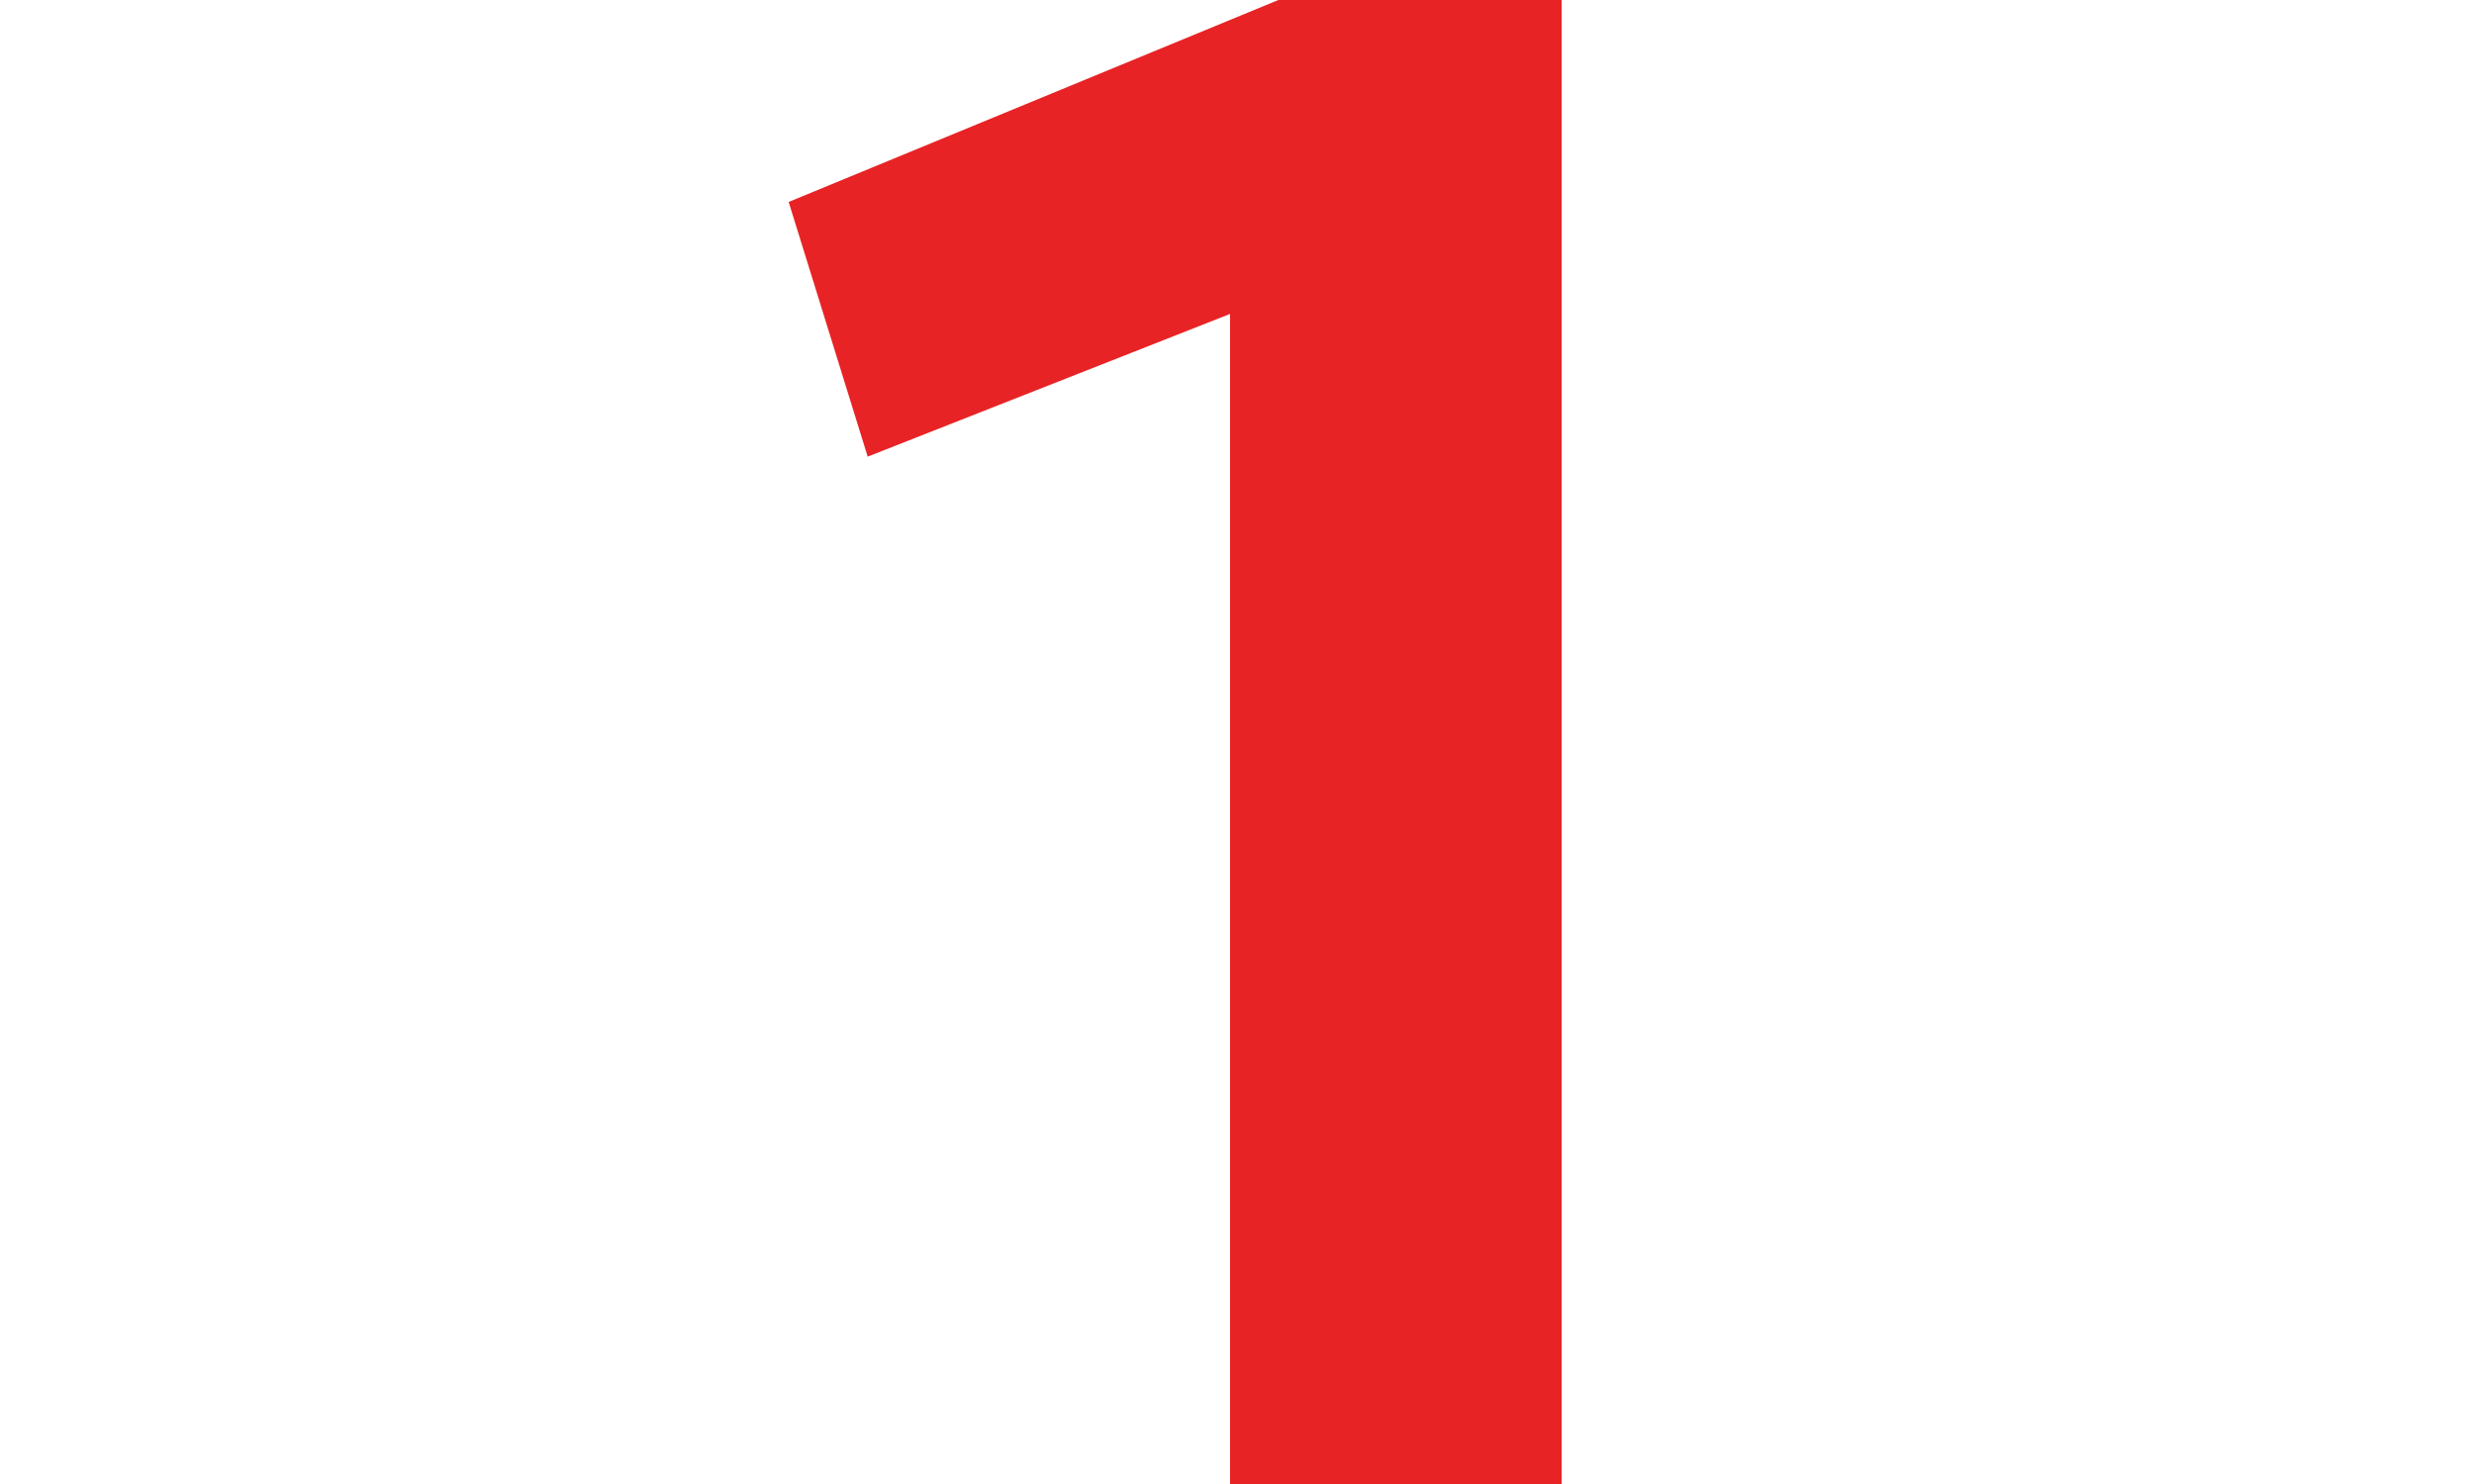
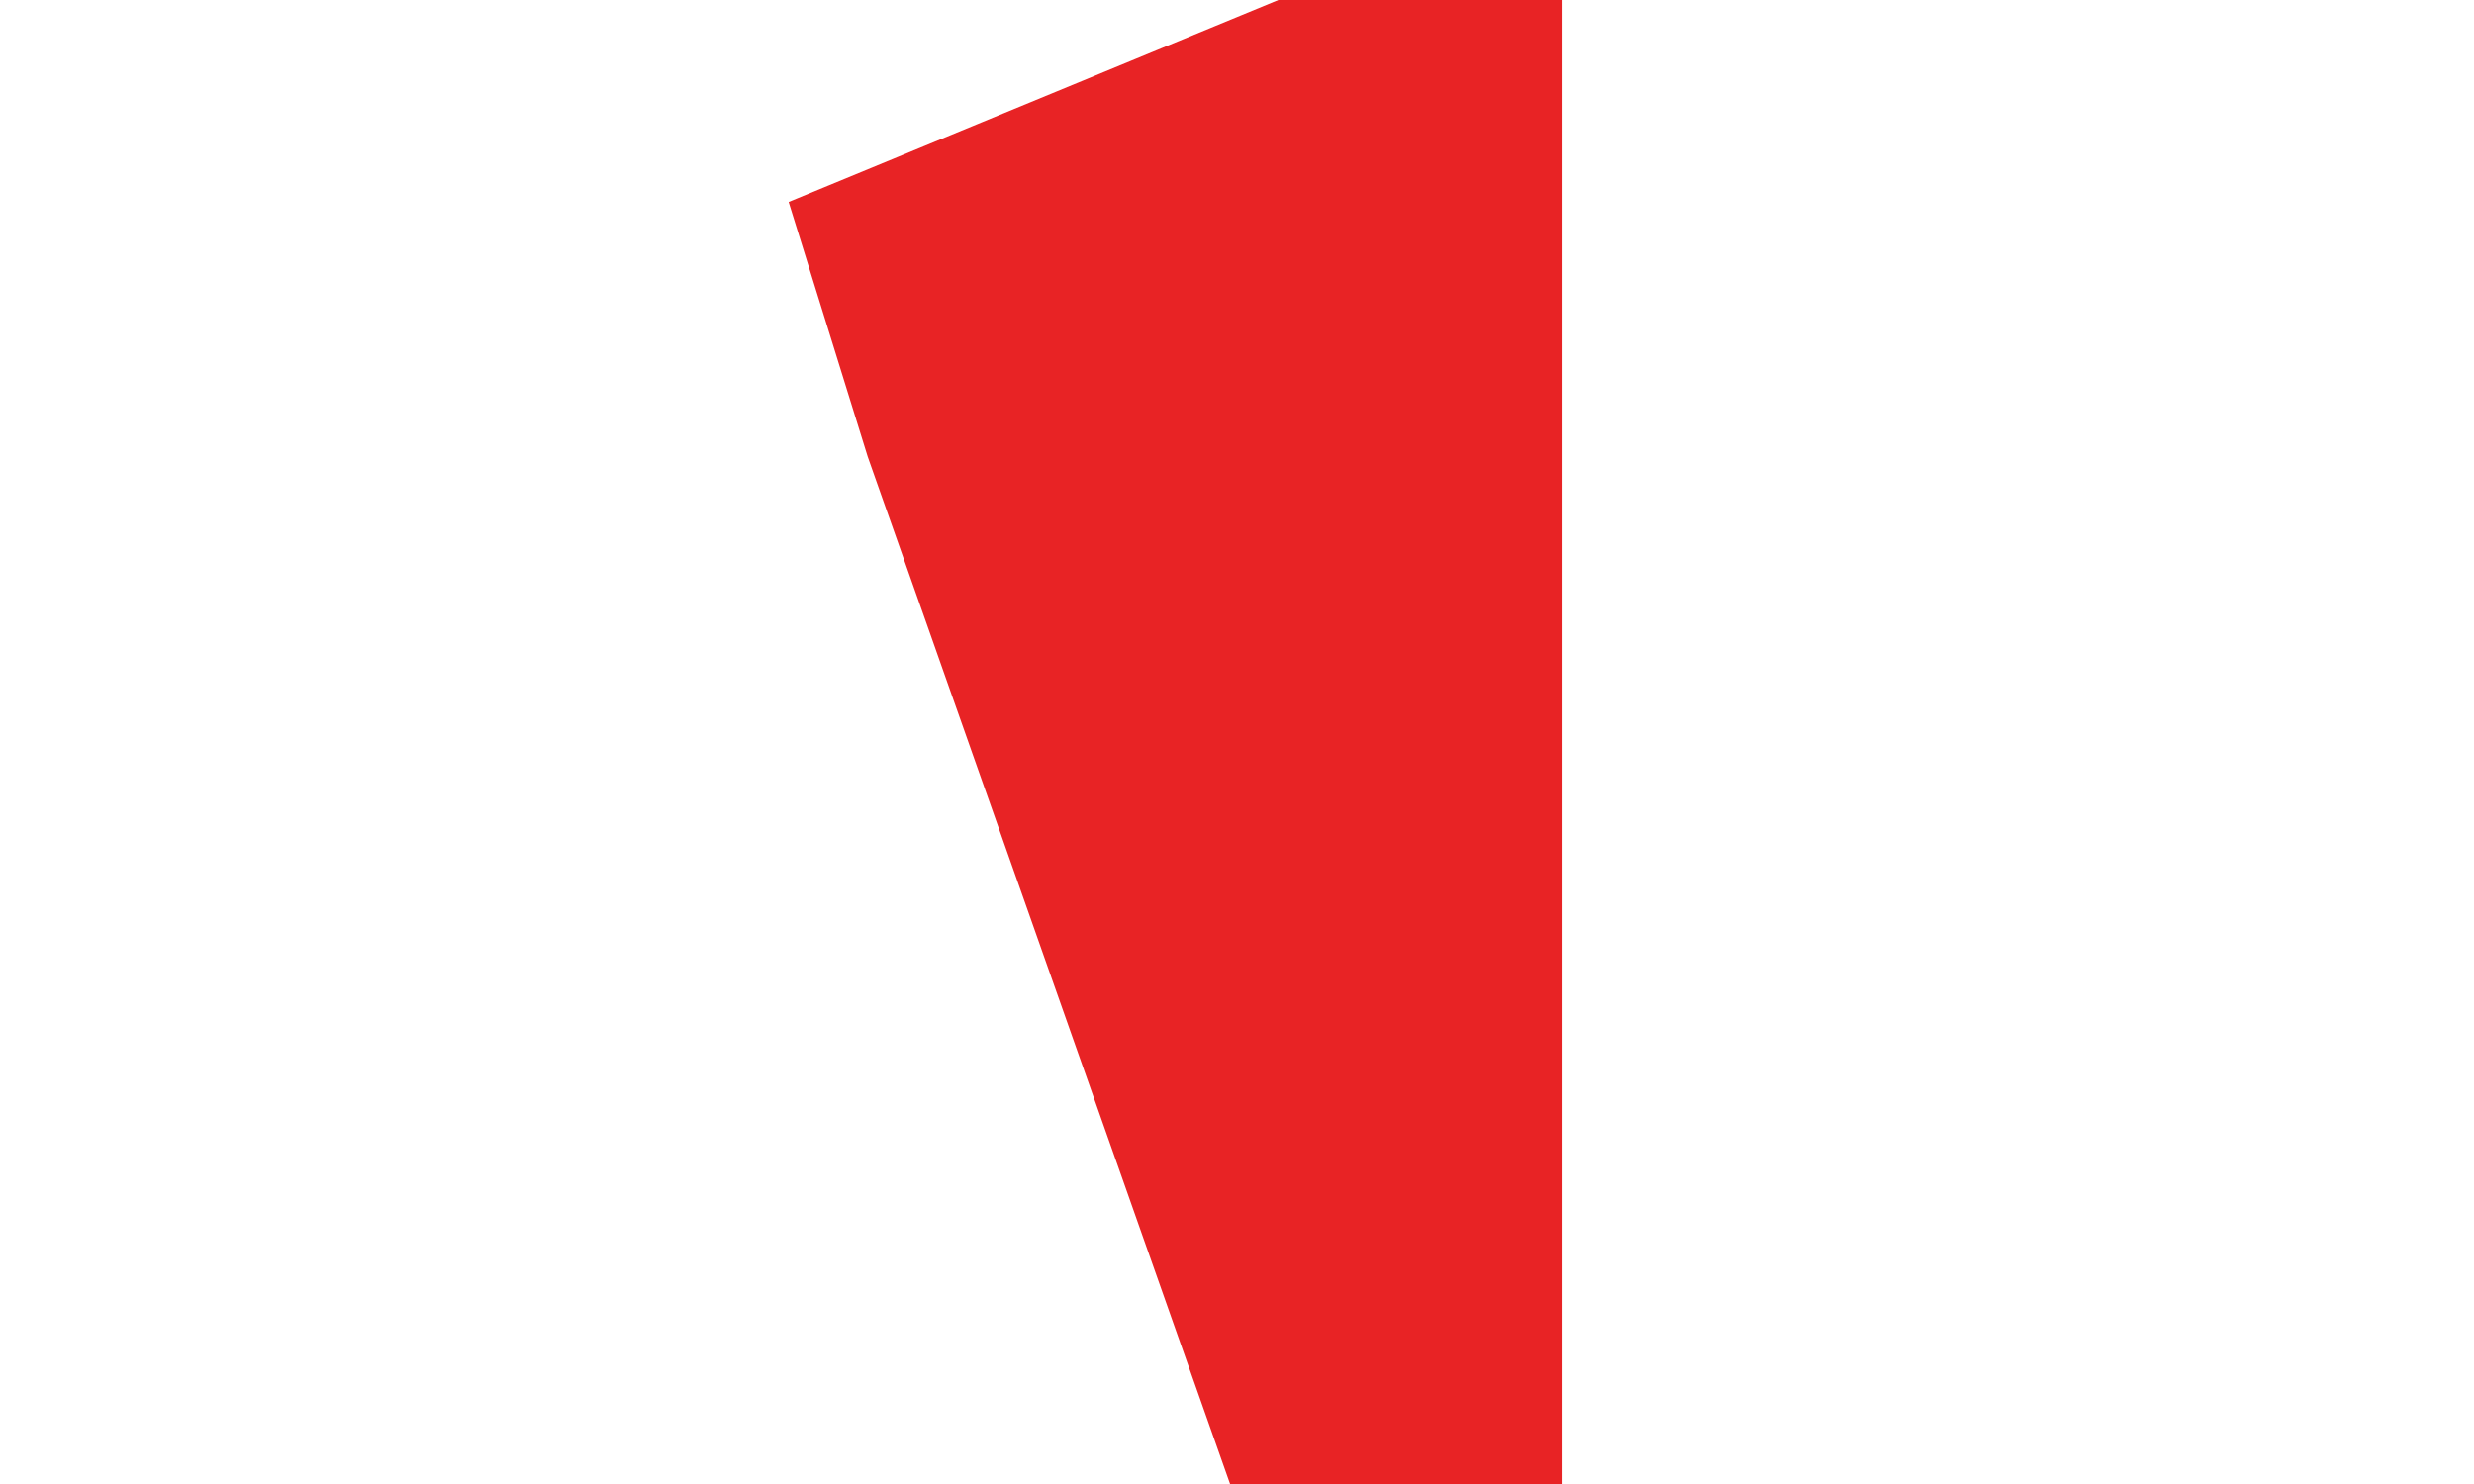
<svg xmlns="http://www.w3.org/2000/svg" viewBox="0 0 40 24">
  <title>red-number1</title>
  <g id="Layer_2" data-name="Layer 2">
    <g id="Layer_1-2" data-name="Layer 1">
-       <path d="M19.888,24V5.077L14.029,7.385,12.751,3.266,20.669,0h4.58V24Z" style="fill:#e82325" />
-       <rect width="40" height="24" style="fill:none" />
+       <path d="M19.888,24L14.029,7.385,12.751,3.266,20.669,0h4.58V24Z" style="fill:#e82325" />
    </g>
  </g>
</svg>